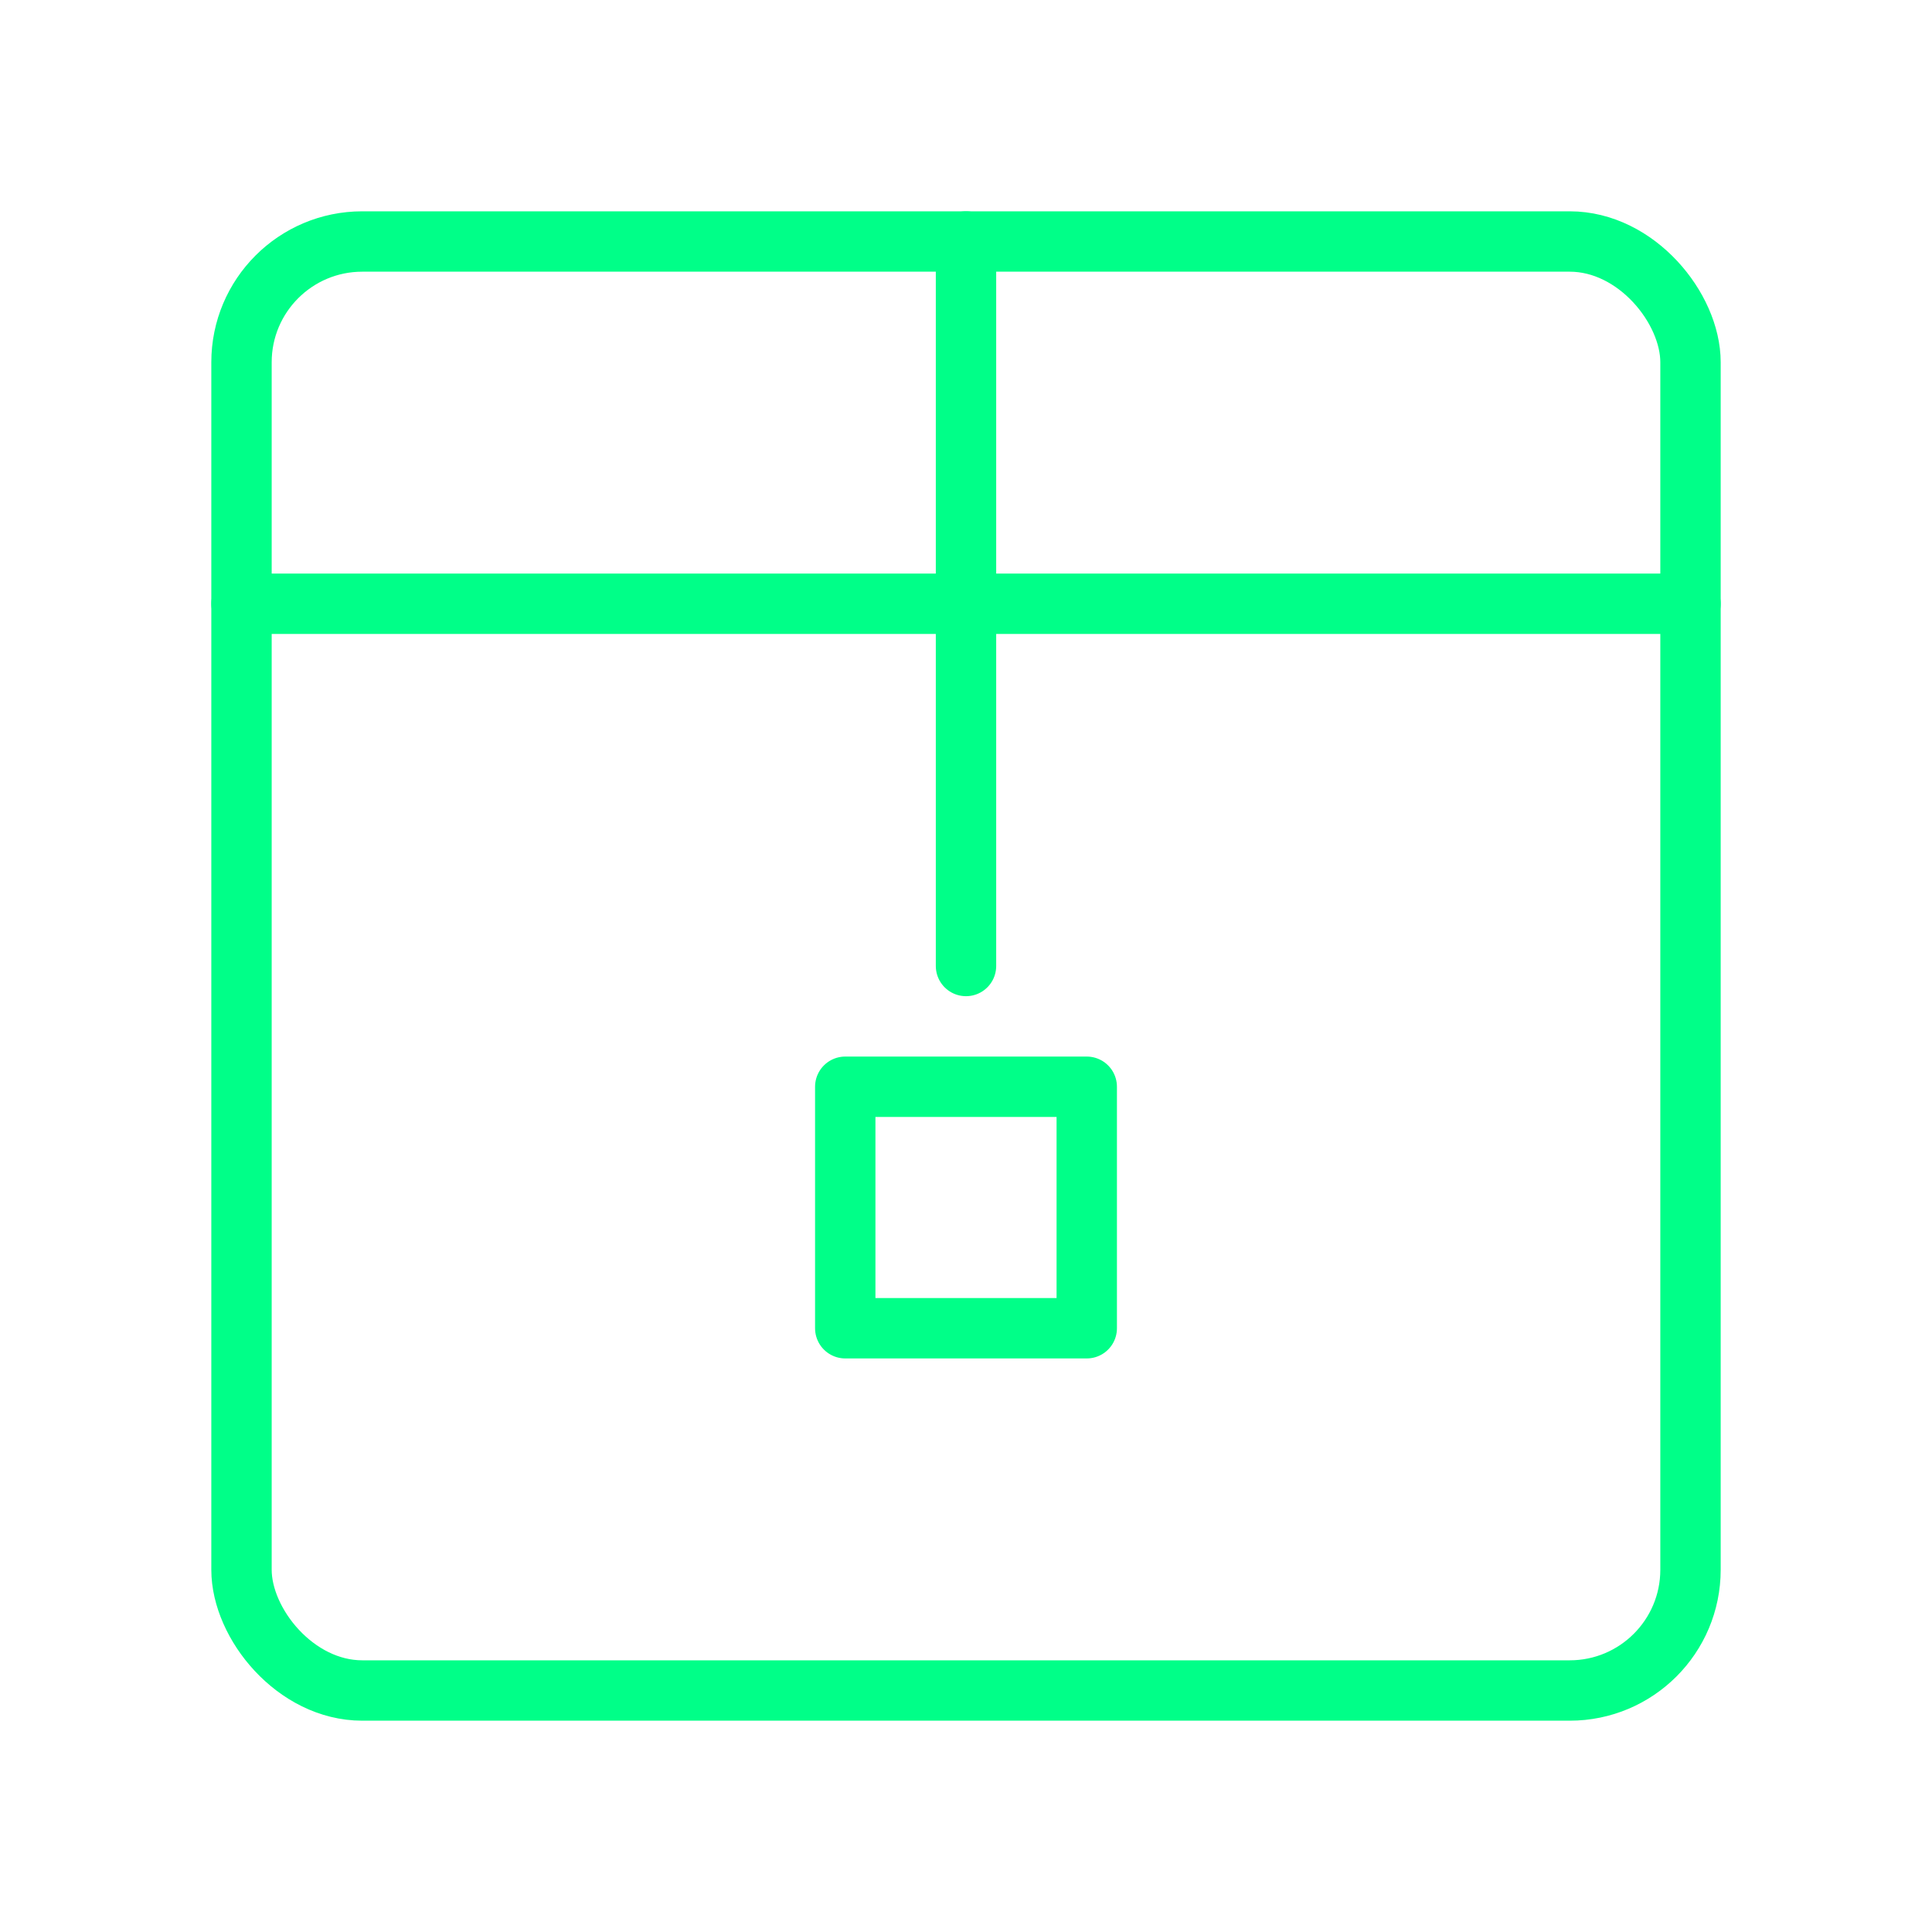
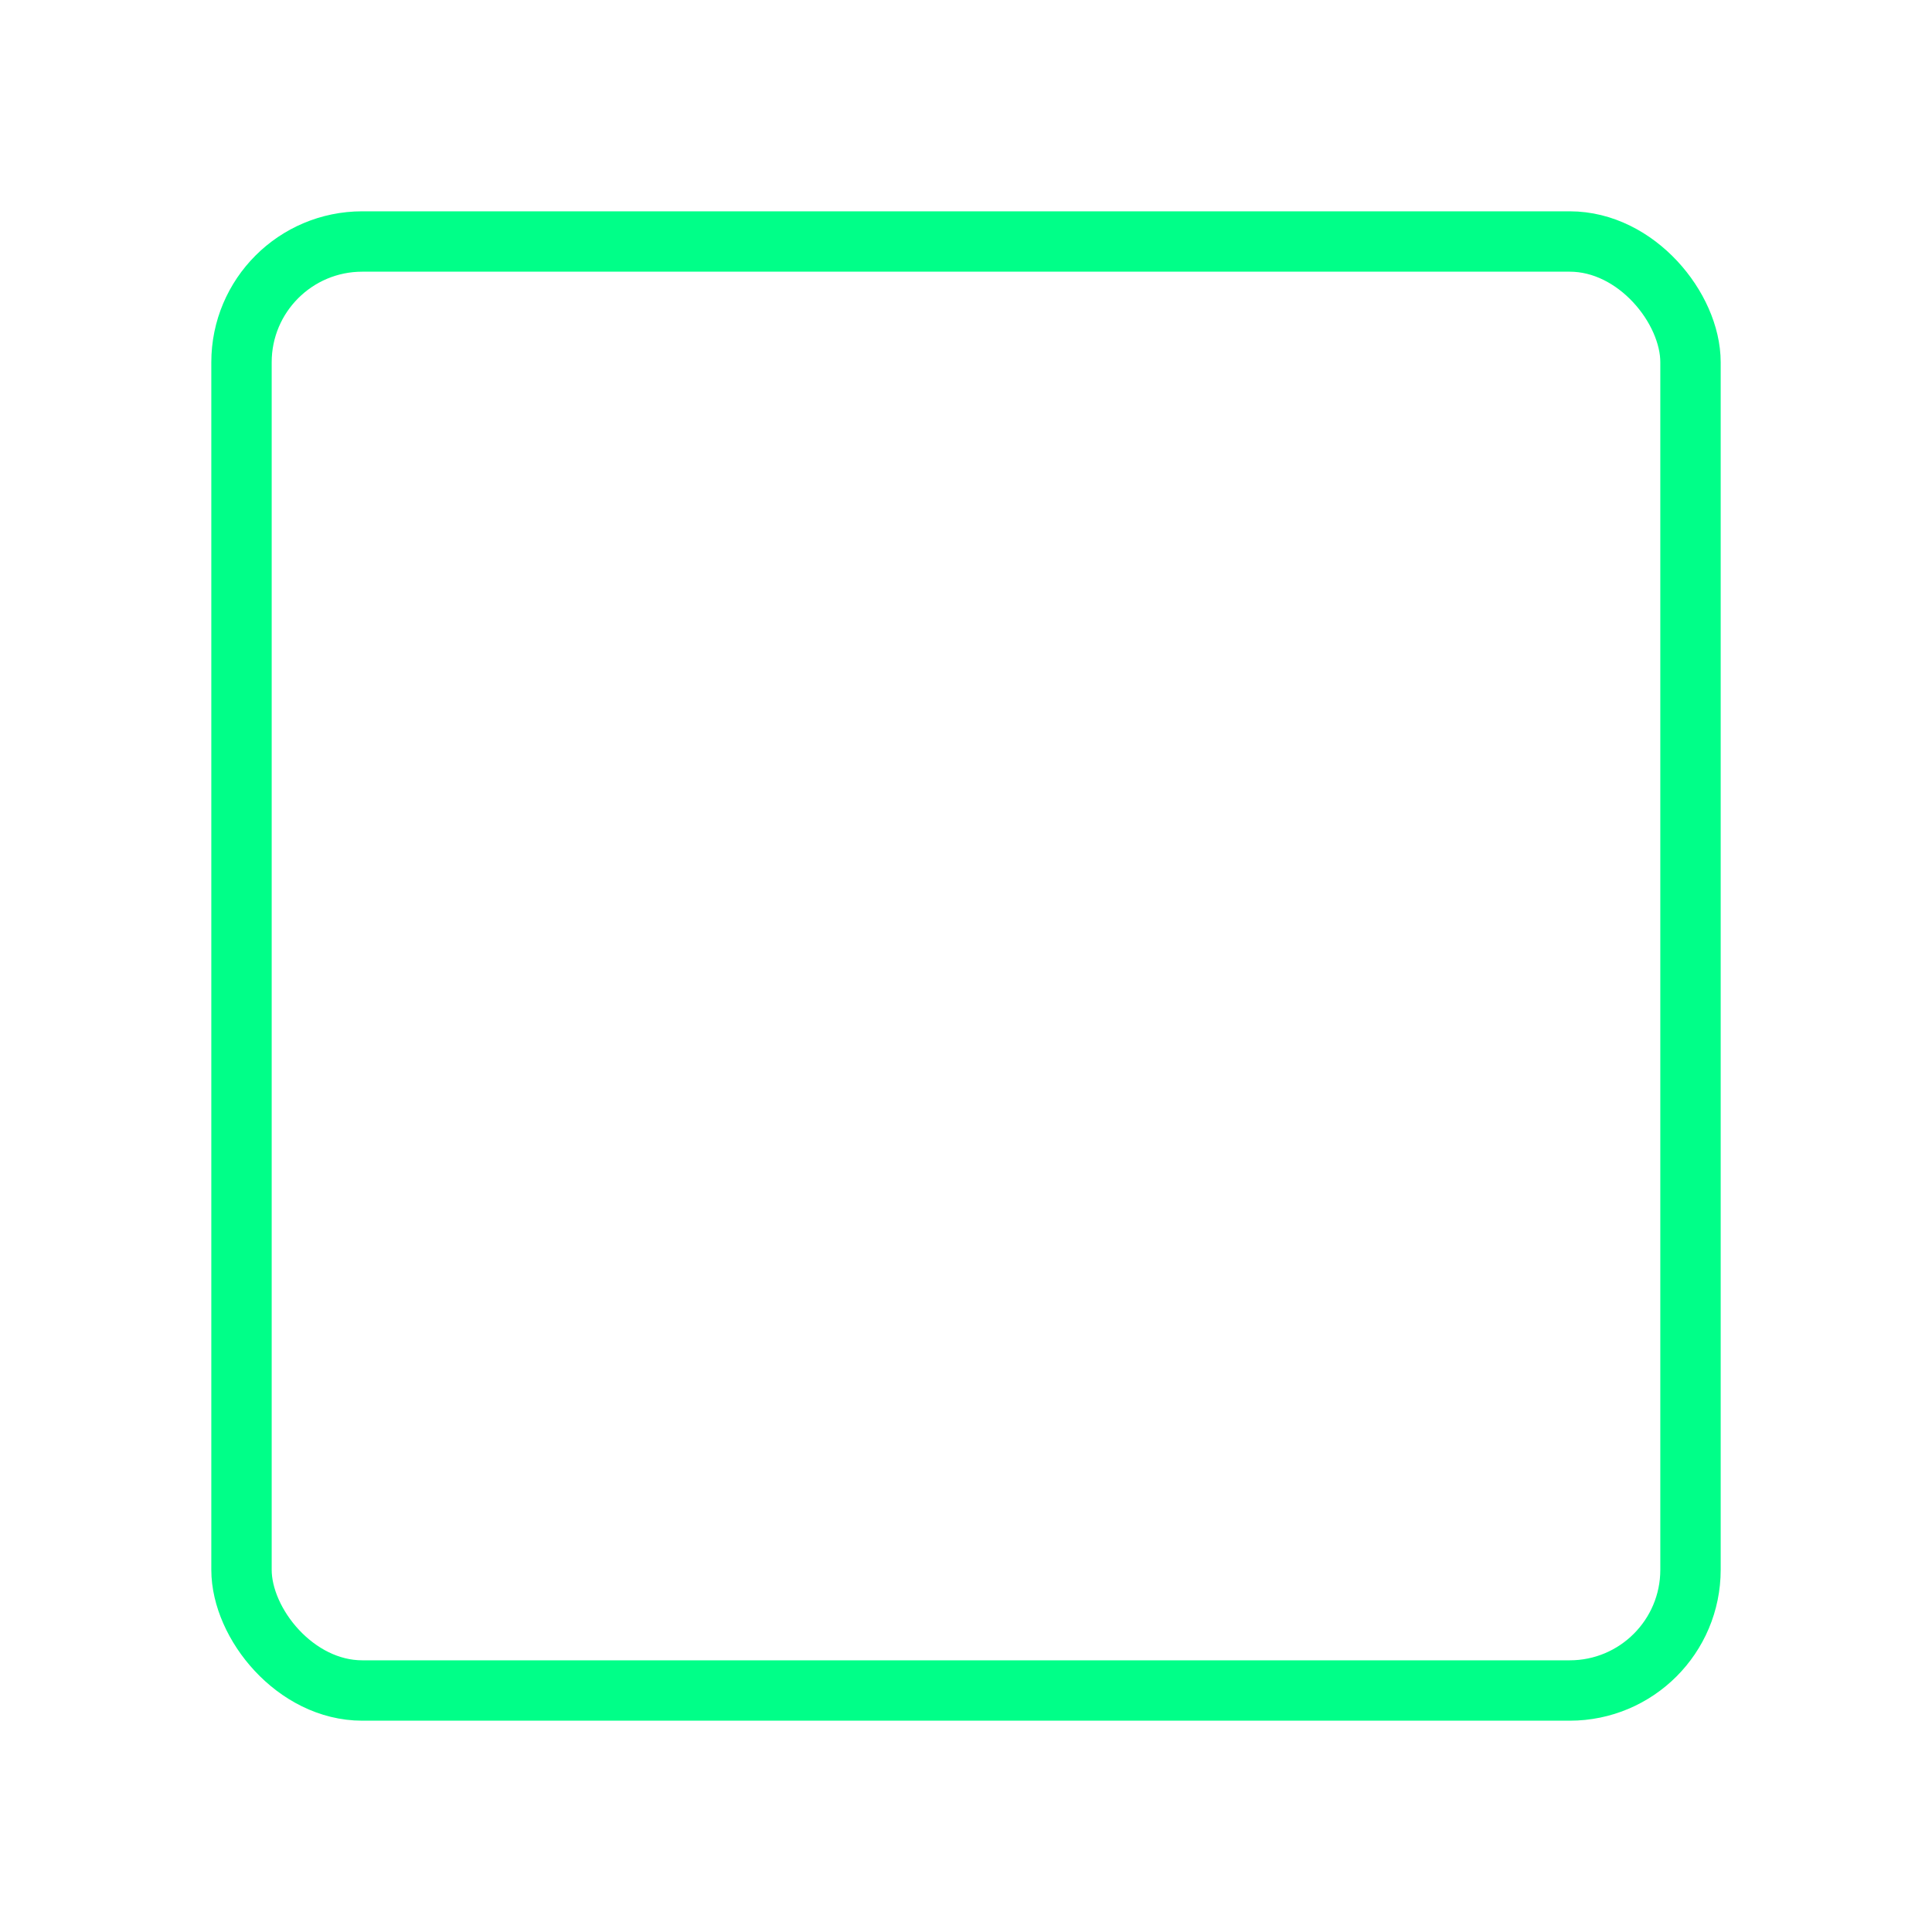
<svg xmlns="http://www.w3.org/2000/svg" viewBox="0 0 64 64" fill="none">
  <defs>
    <filter id="neon-glow" x="-50%" y="-50%" width="200%" height="200%">
      <feGaussianBlur in="SourceGraphic" stdDeviation="3" result="blur" />
      <feMerge>
        <feMergeNode in="blur" />
        <feMergeNode in="SourceGraphic" />
      </feMerge>
    </filter>
  </defs>
  <rect x="8" y="8" width="48" height="48" rx="4" stroke="#00ff88" stroke-width="2" filter="url(#neon-glow)" />
-   <path d="M8 20H56M32 8V20M28 36H36V44H28V36Z" stroke="#00ff88" stroke-width="2" stroke-linecap="round" stroke-linejoin="round" filter="url(#neon-glow)" />
-   <path d="M32 20V32" stroke="#00ff88" stroke-width="2" stroke-linecap="round" filter="url(#neon-glow)" />
</svg>